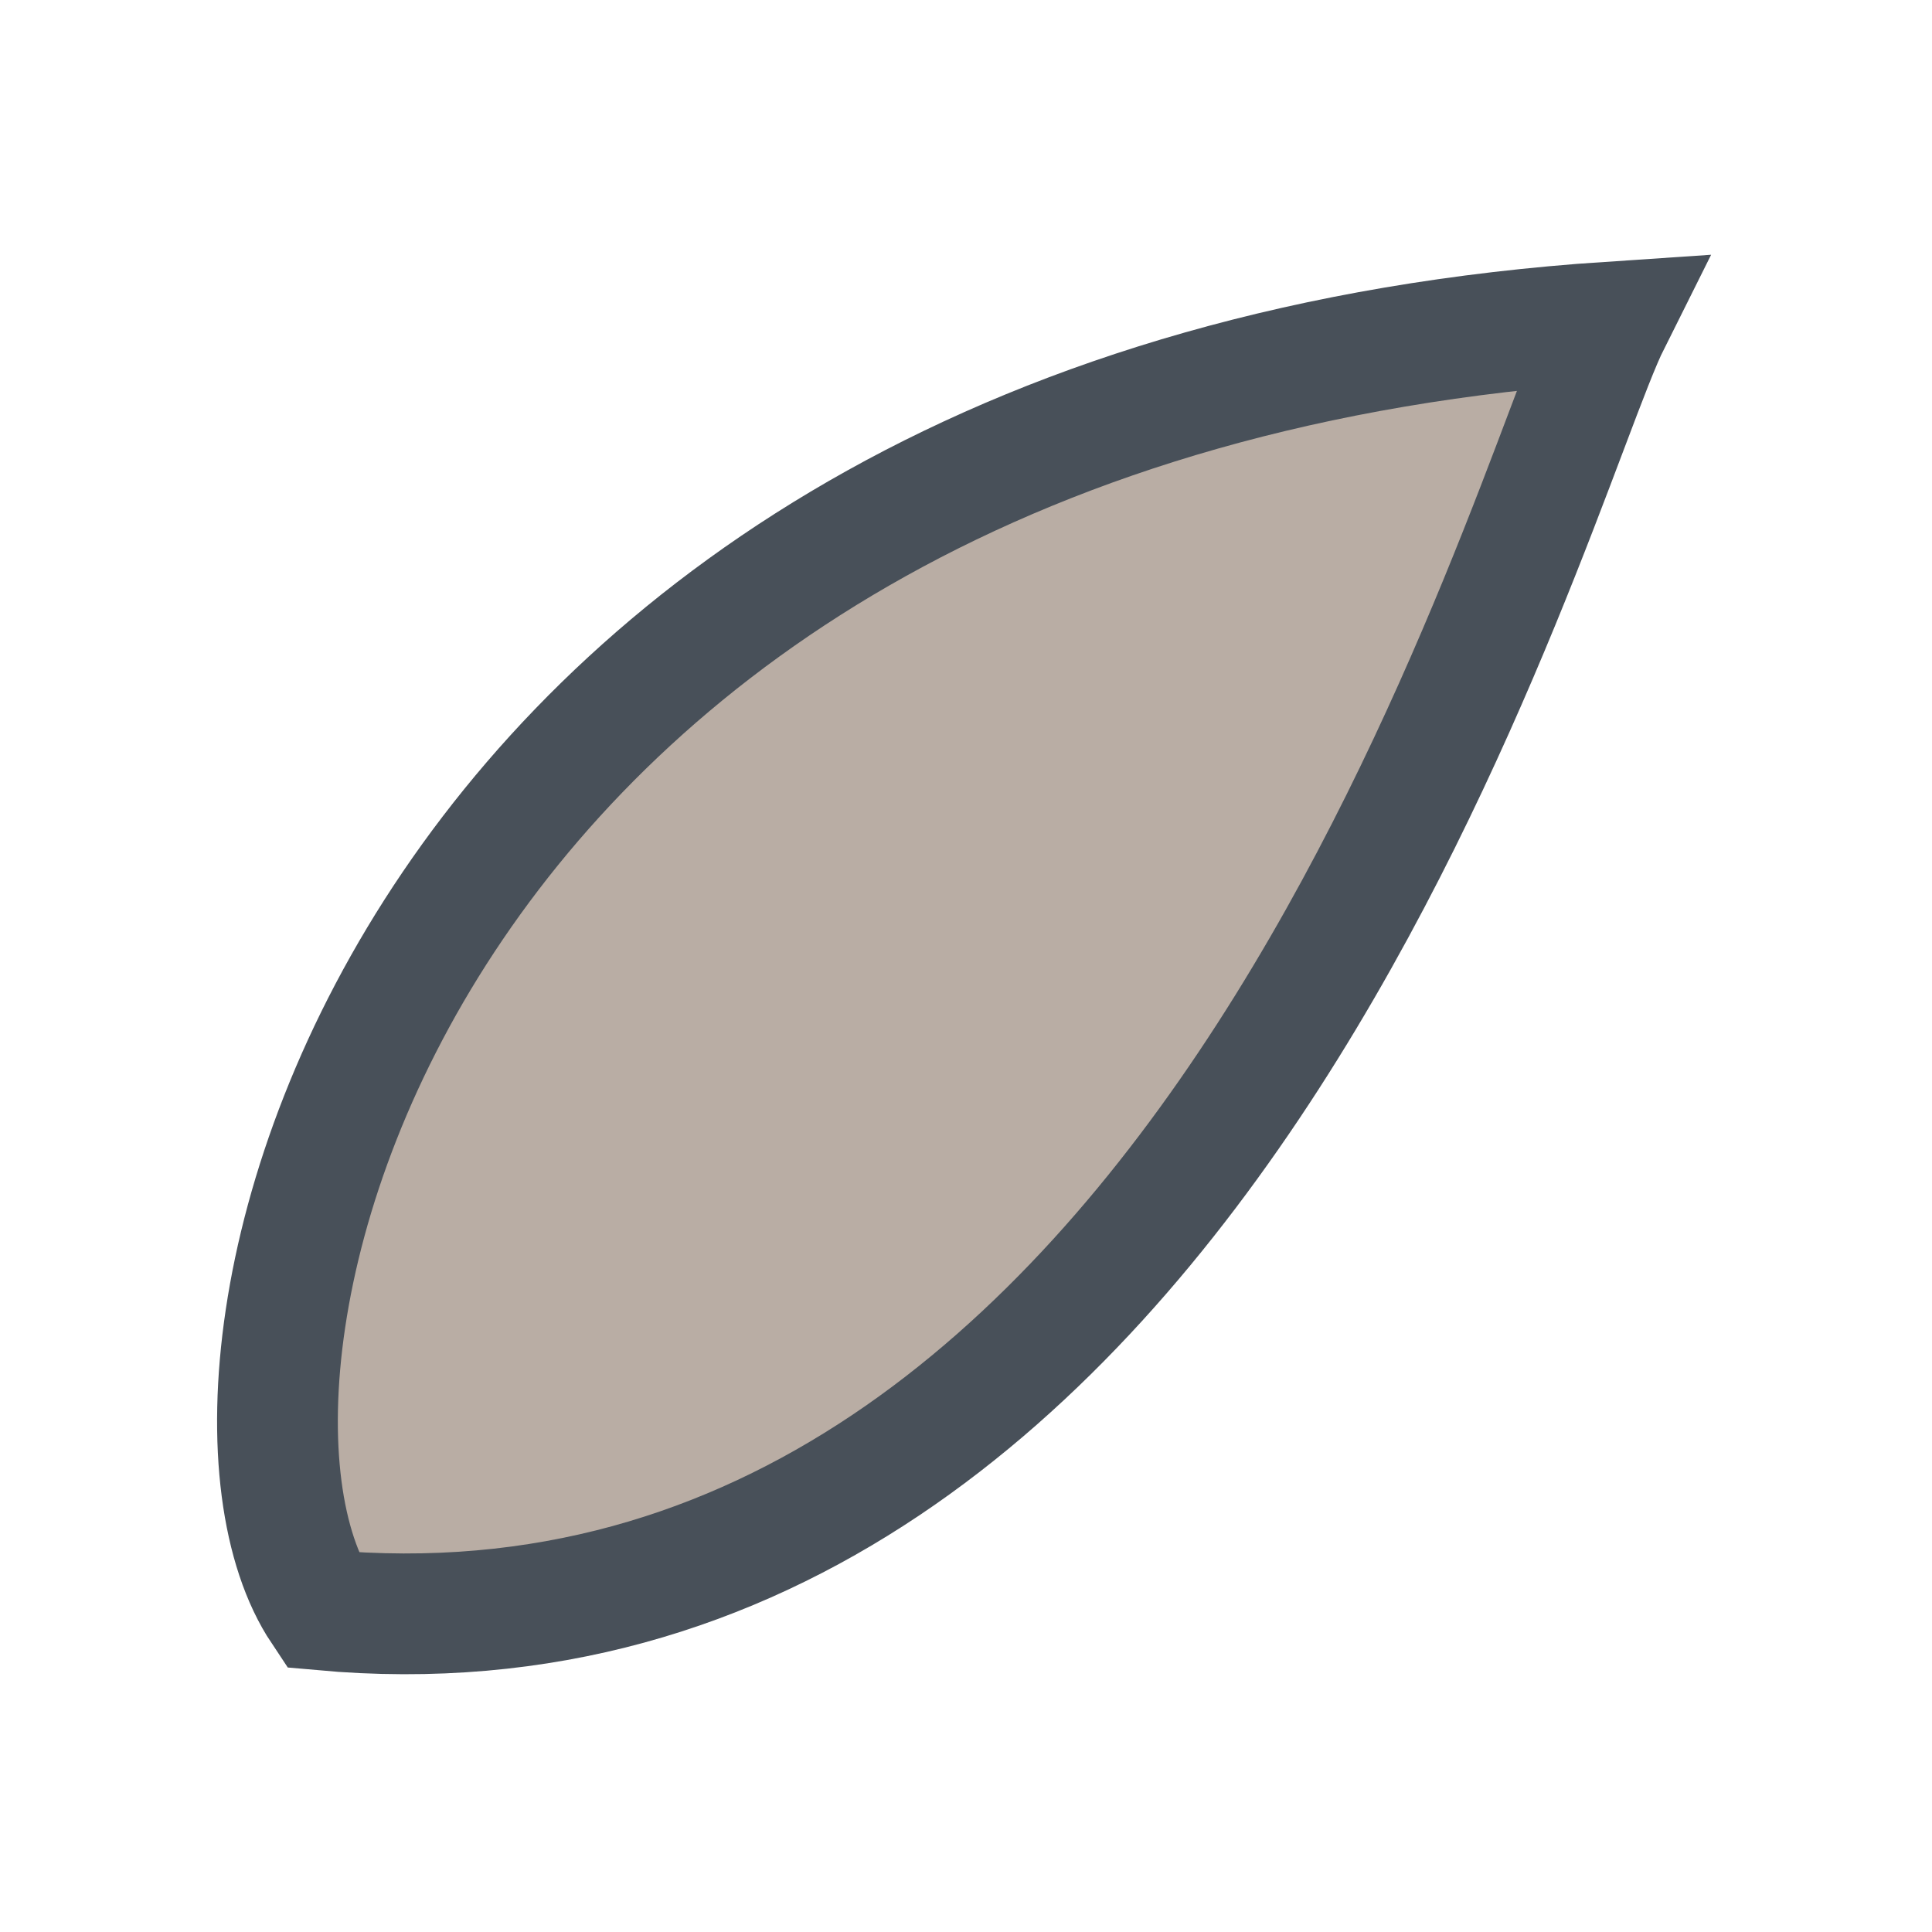
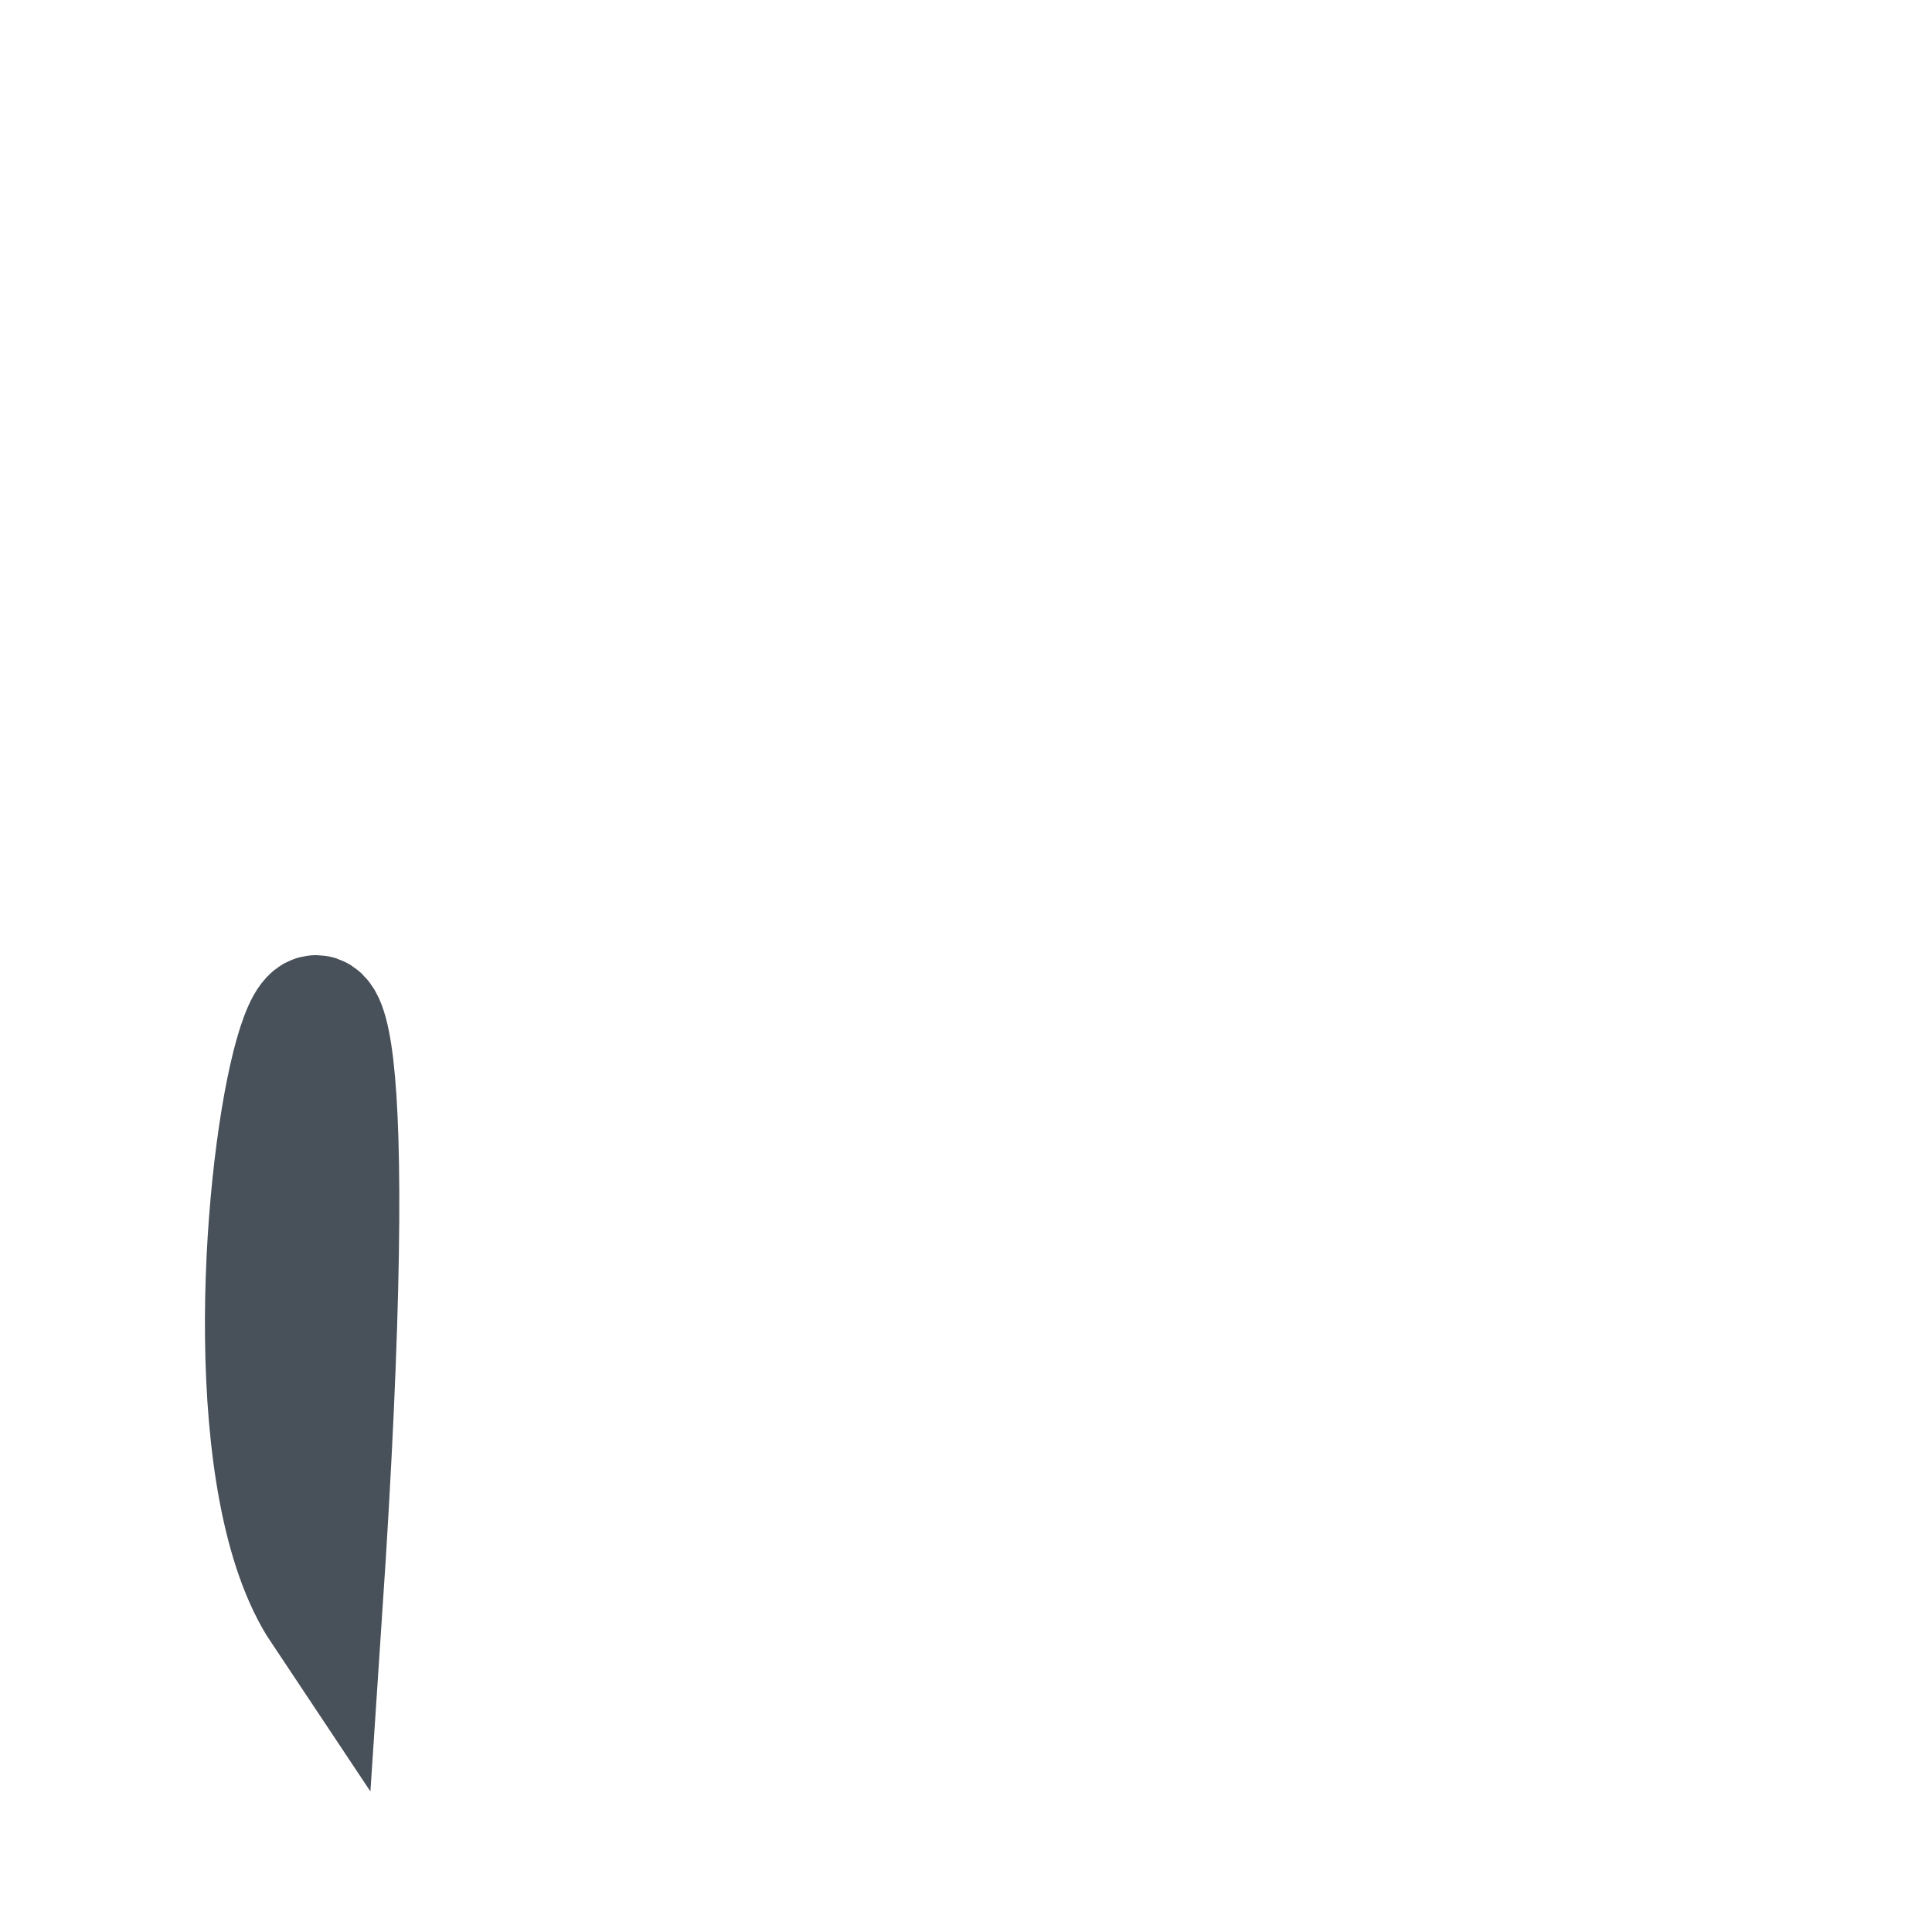
<svg xmlns="http://www.w3.org/2000/svg" viewBox="0 0 24 24" width="24" height="24">
-   <path d="M4 20C15 21 19 6 20 4C5 5 2 17 4 20Z" fill="#B9ADA4" stroke="#485059" stroke-width="1.5" />
+   <path d="M4 20C5 5 2 17 4 20Z" fill="#B9ADA4" stroke="#485059" stroke-width="1.5" />
</svg>